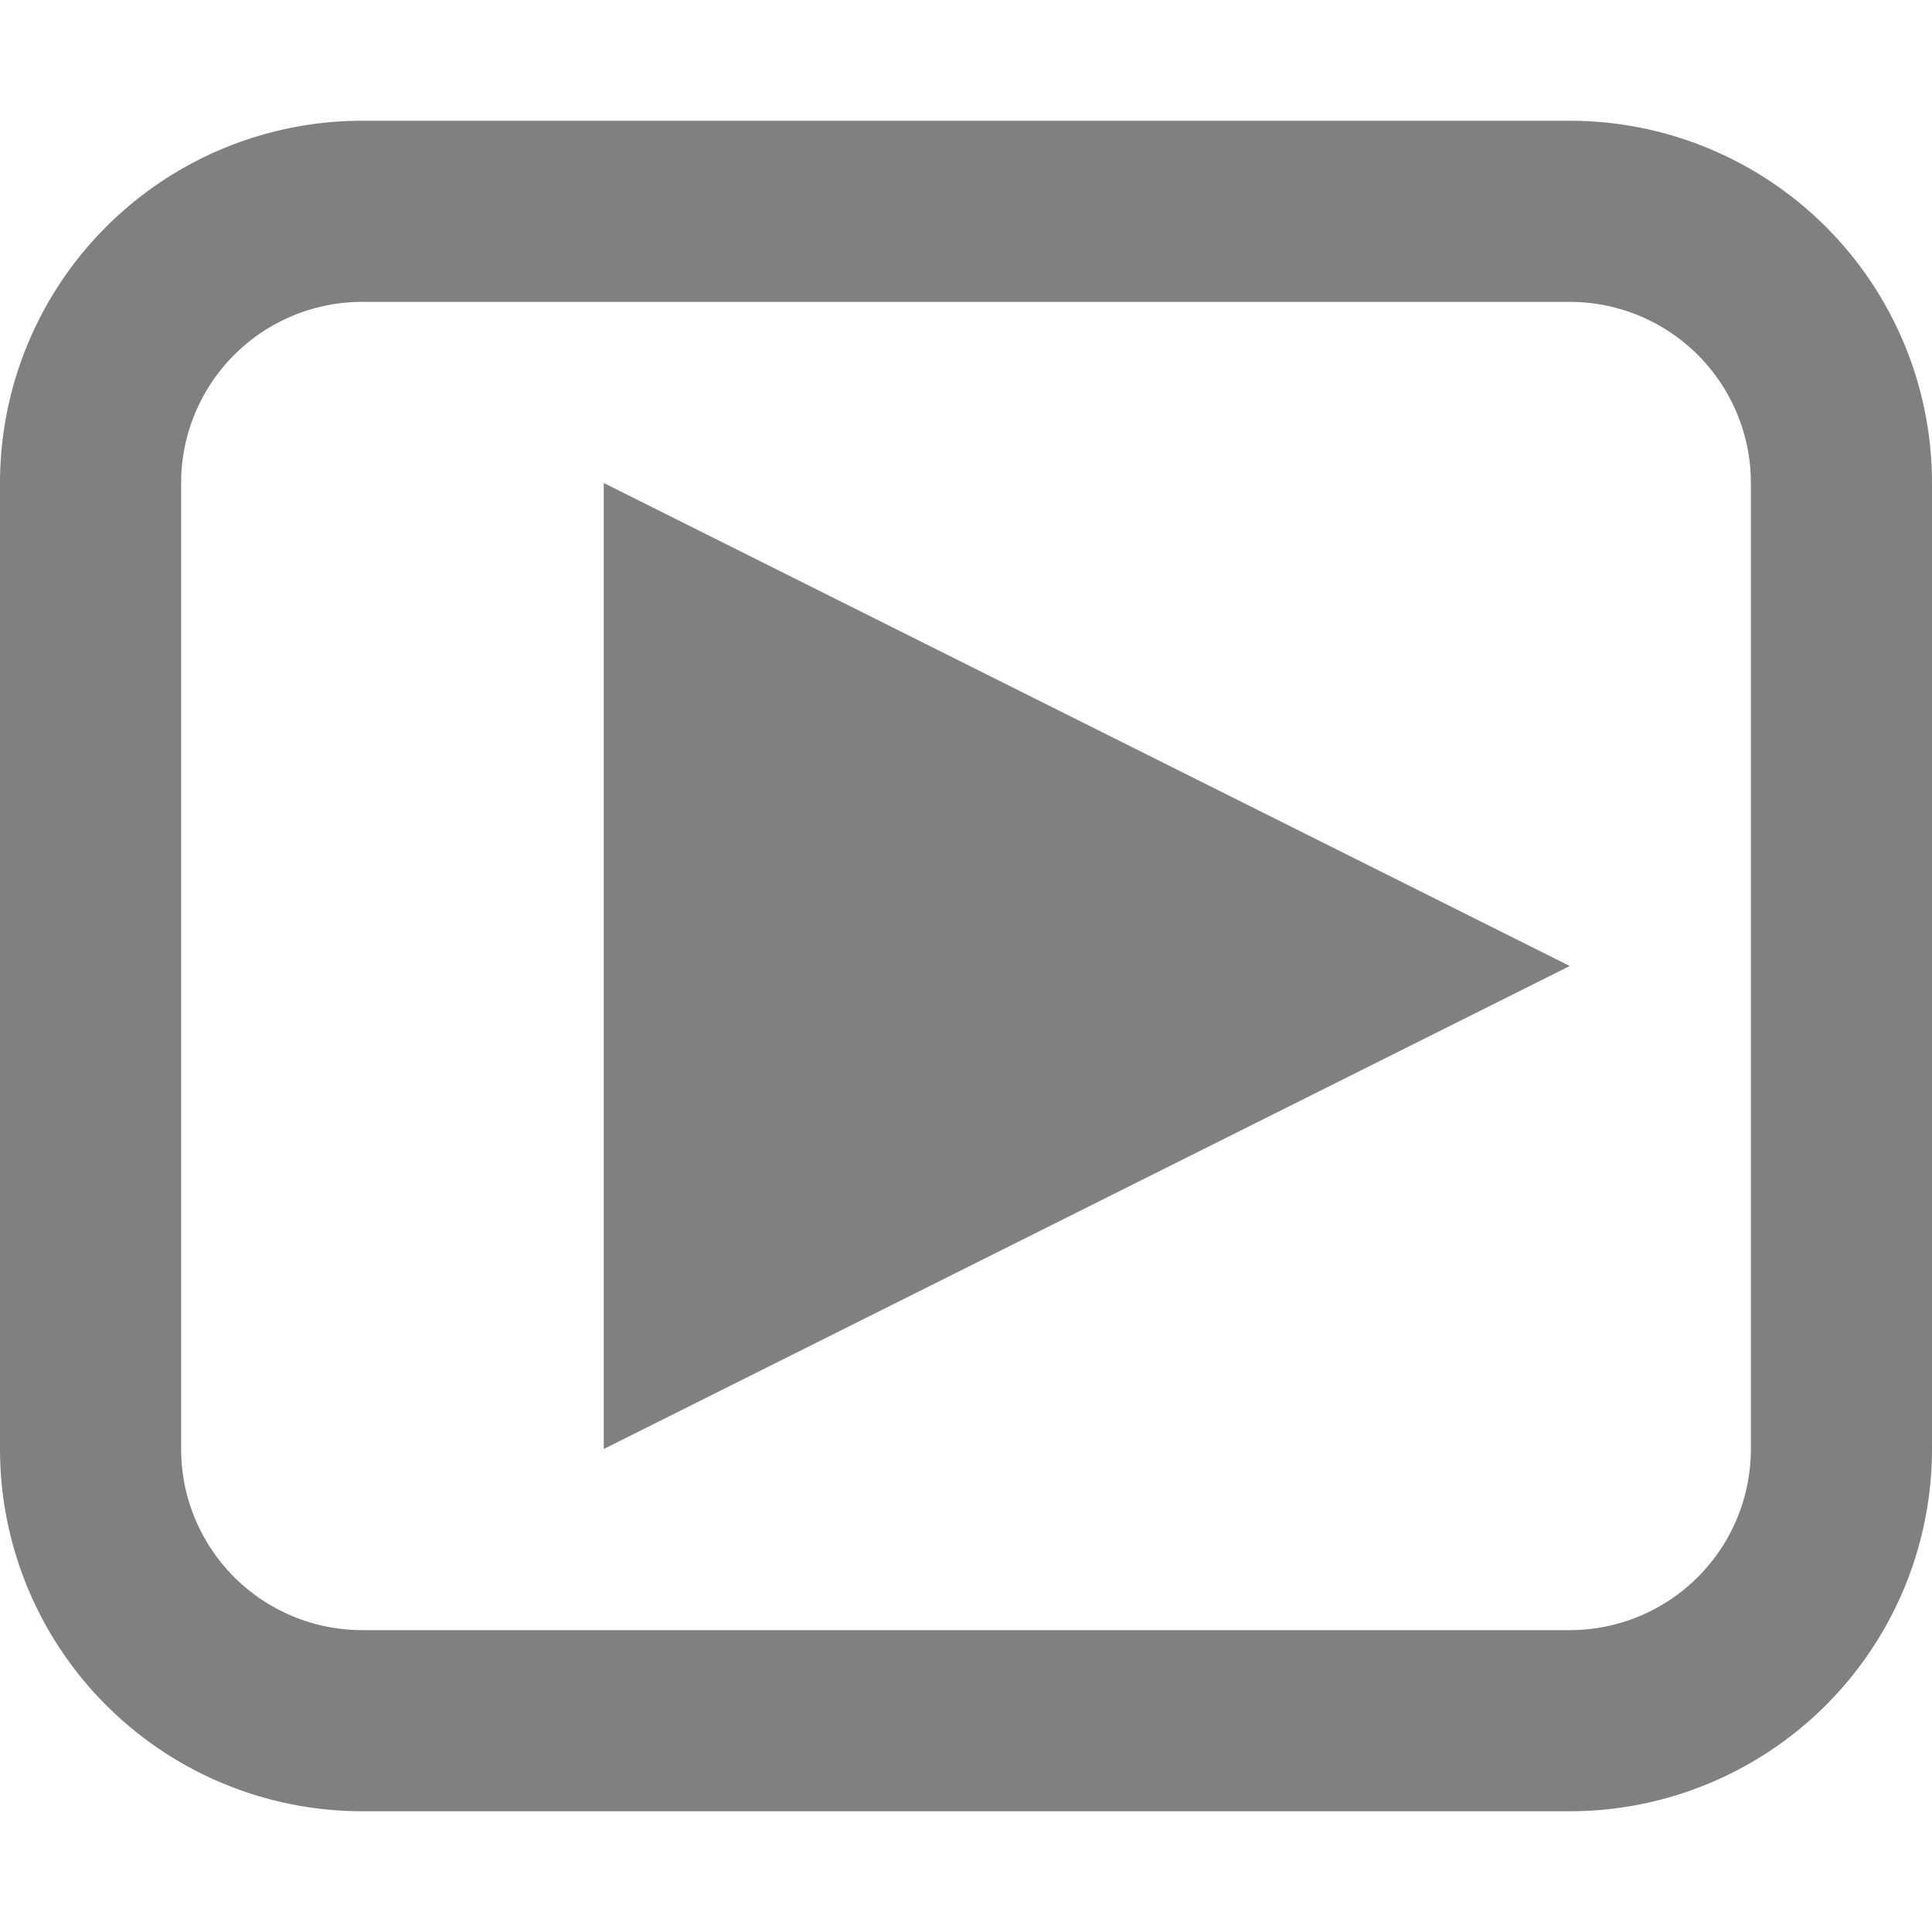
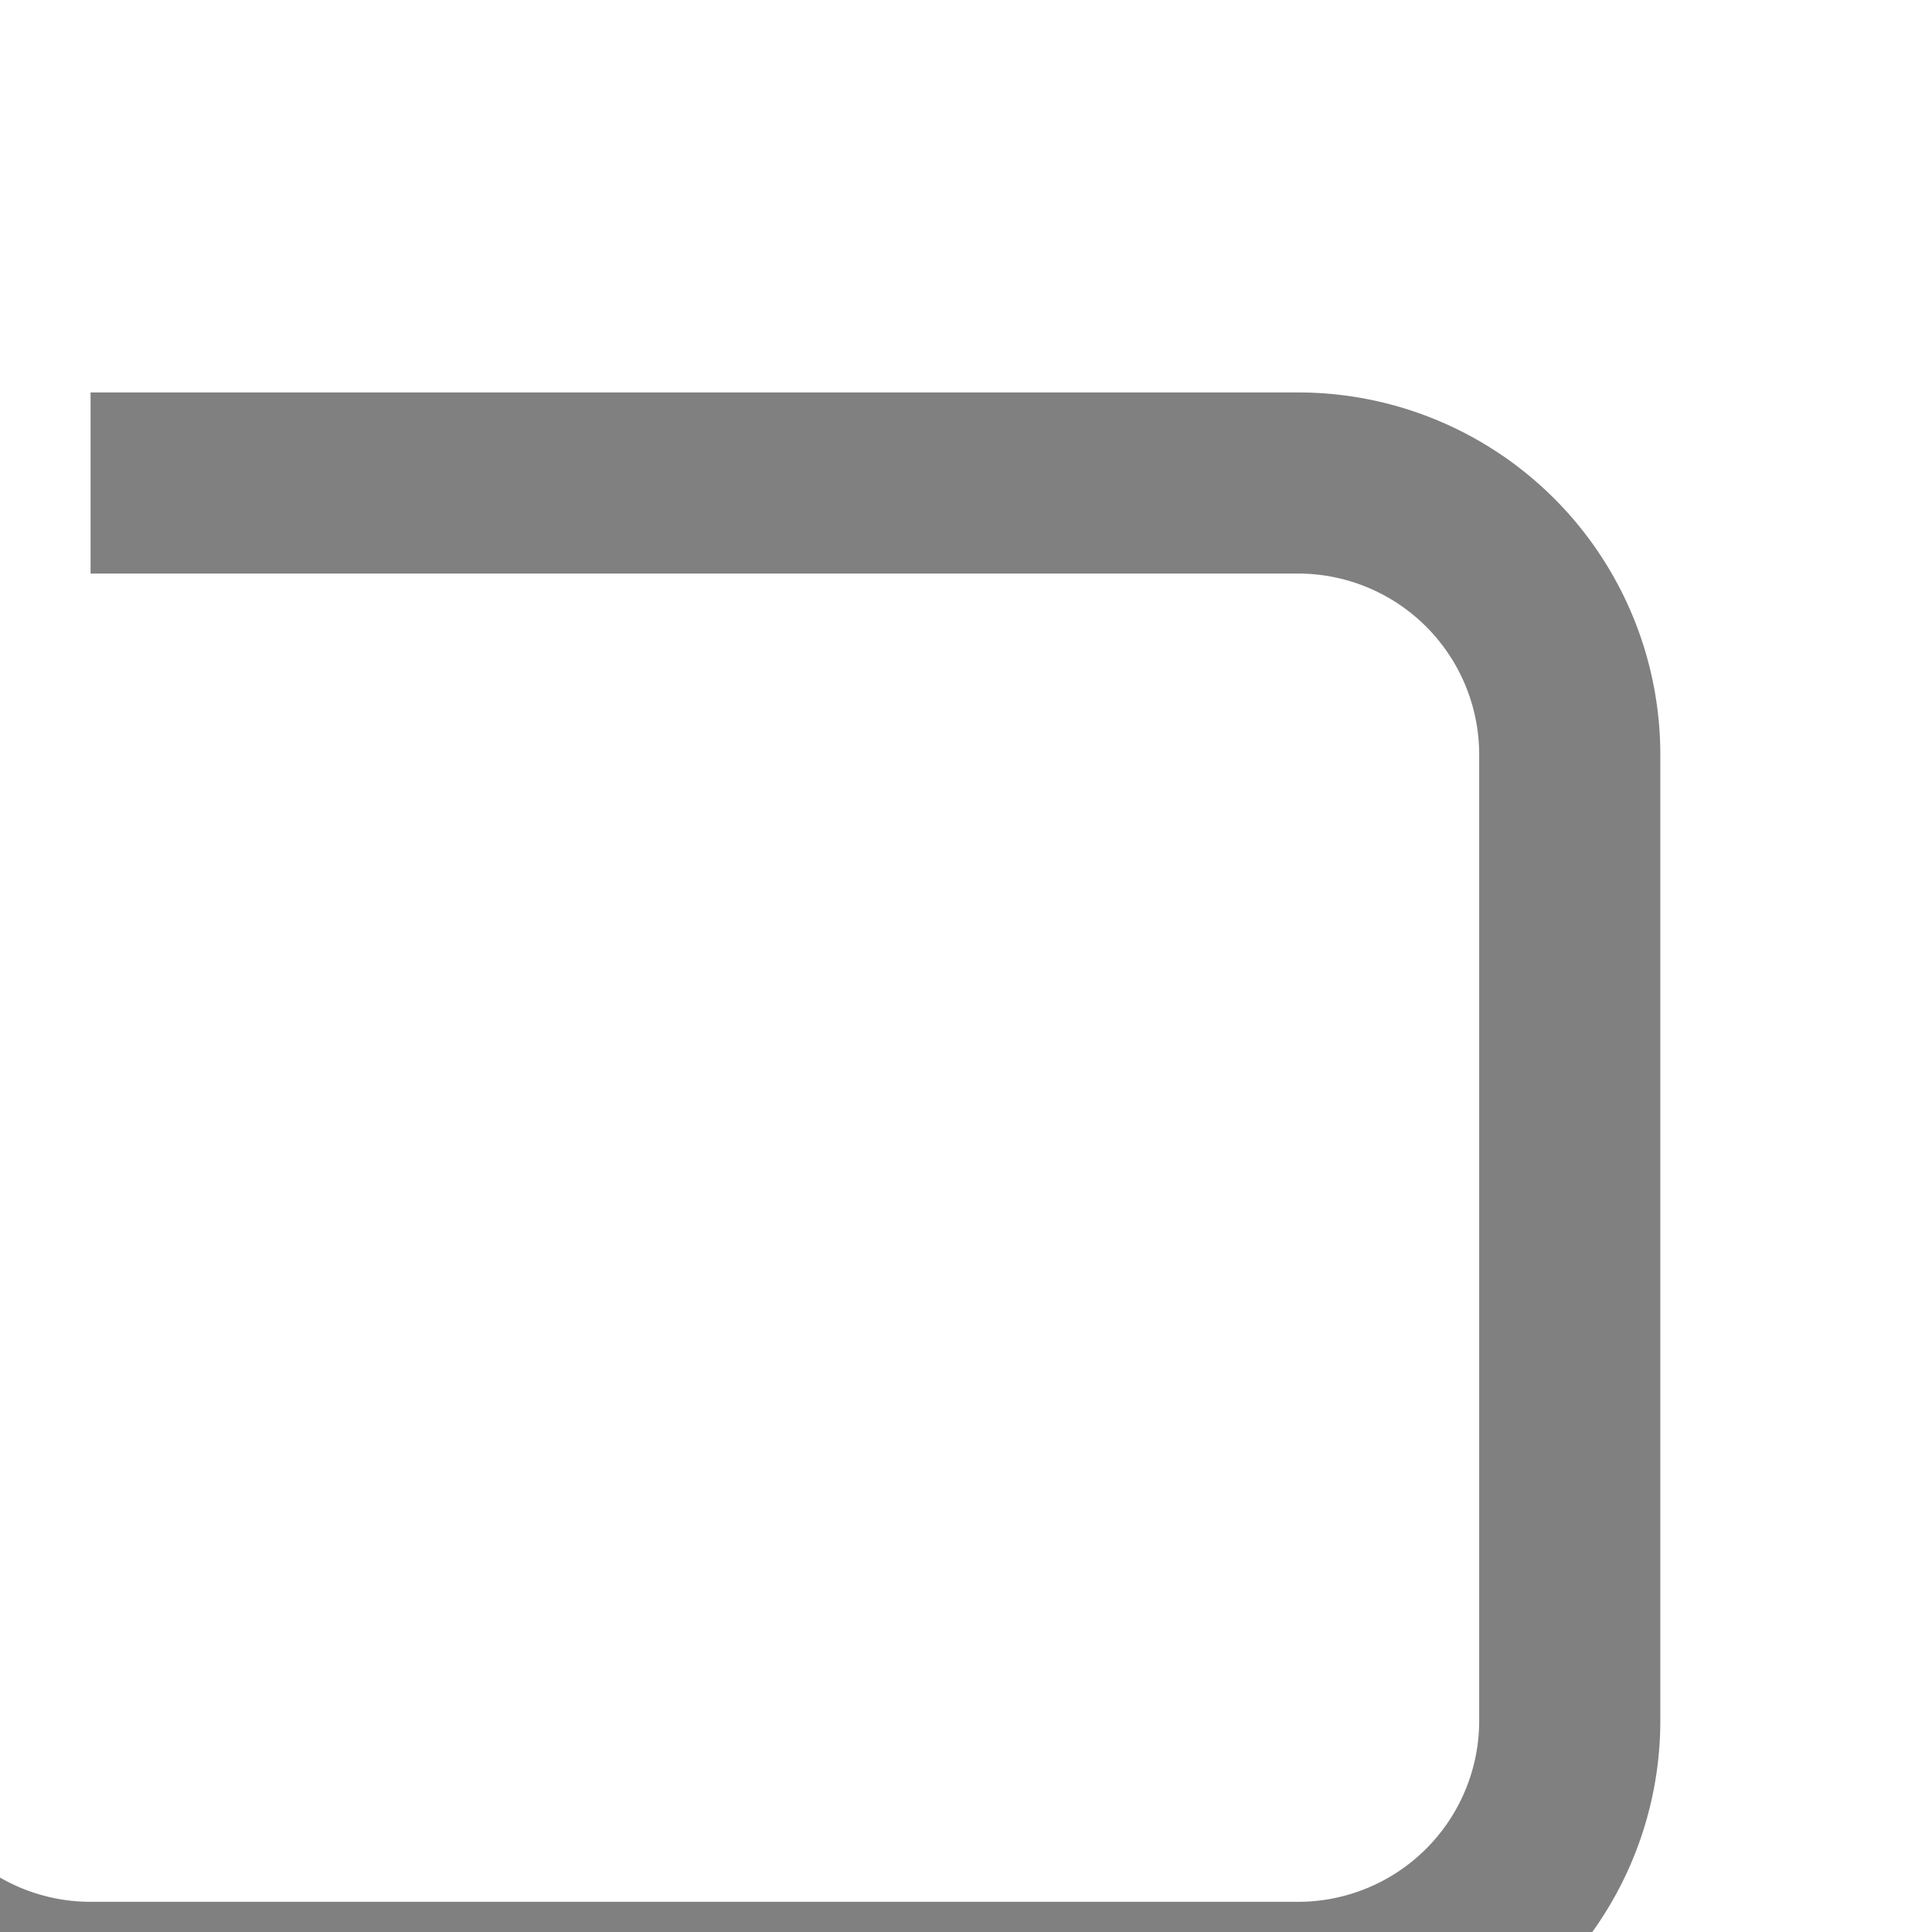
<svg xmlns="http://www.w3.org/2000/svg" width="256" height="256">
-   <path d="M 12,64 a 36,36 0 0,1 36,-36 l 160,0 a 36,36 0 0,1 36,36 l 0,128 a 36,36 0 0,1 -36,36 l -160,0 a 36,36 0 0,1 -36,-36 l 0,-128" fill="none" stroke="#808080" stroke-width="24" />
-   <polygon points="80,64 208,128 80,192" fill="#808080" />
+   <path d="M 12,64 l 160,0 a 36,36 0 0,1 36,36 l 0,128 a 36,36 0 0,1 -36,36 l -160,0 a 36,36 0 0,1 -36,-36 l 0,-128" fill="none" stroke="#808080" stroke-width="24" />
</svg>